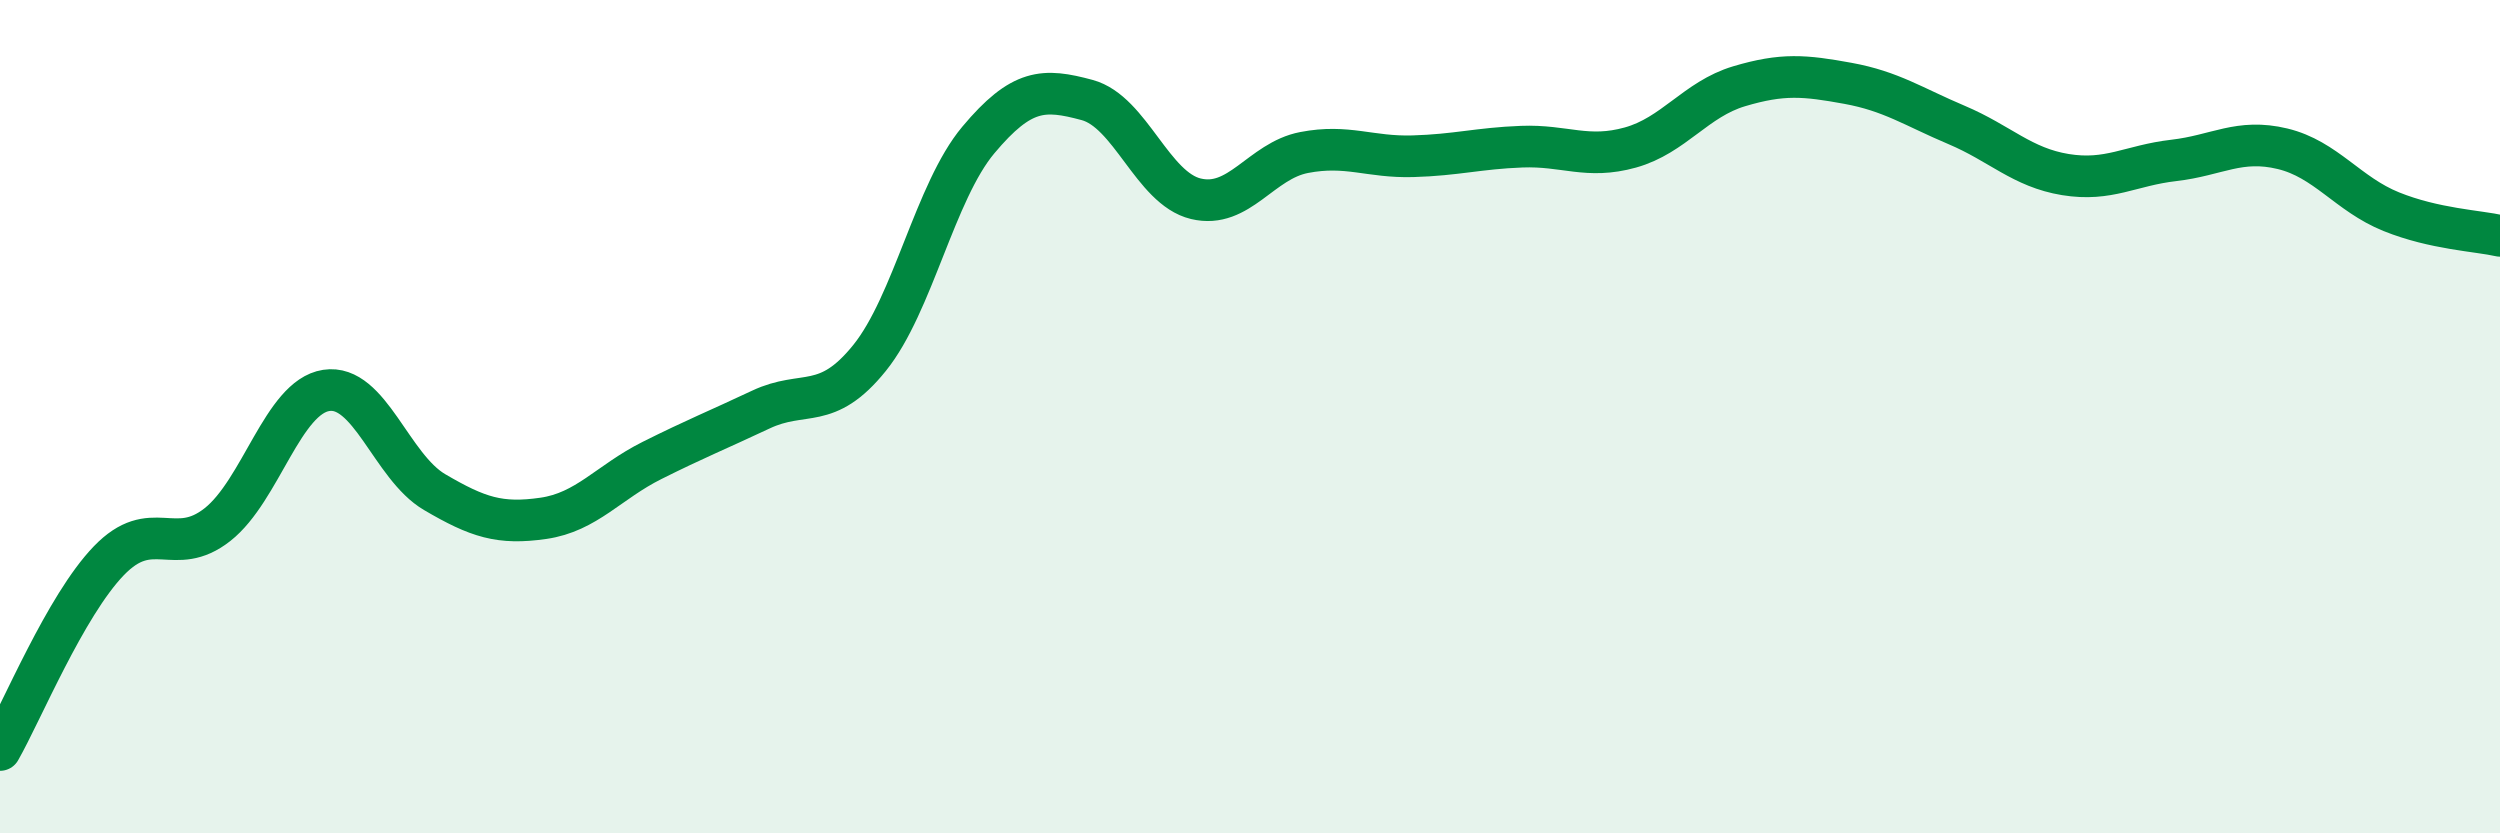
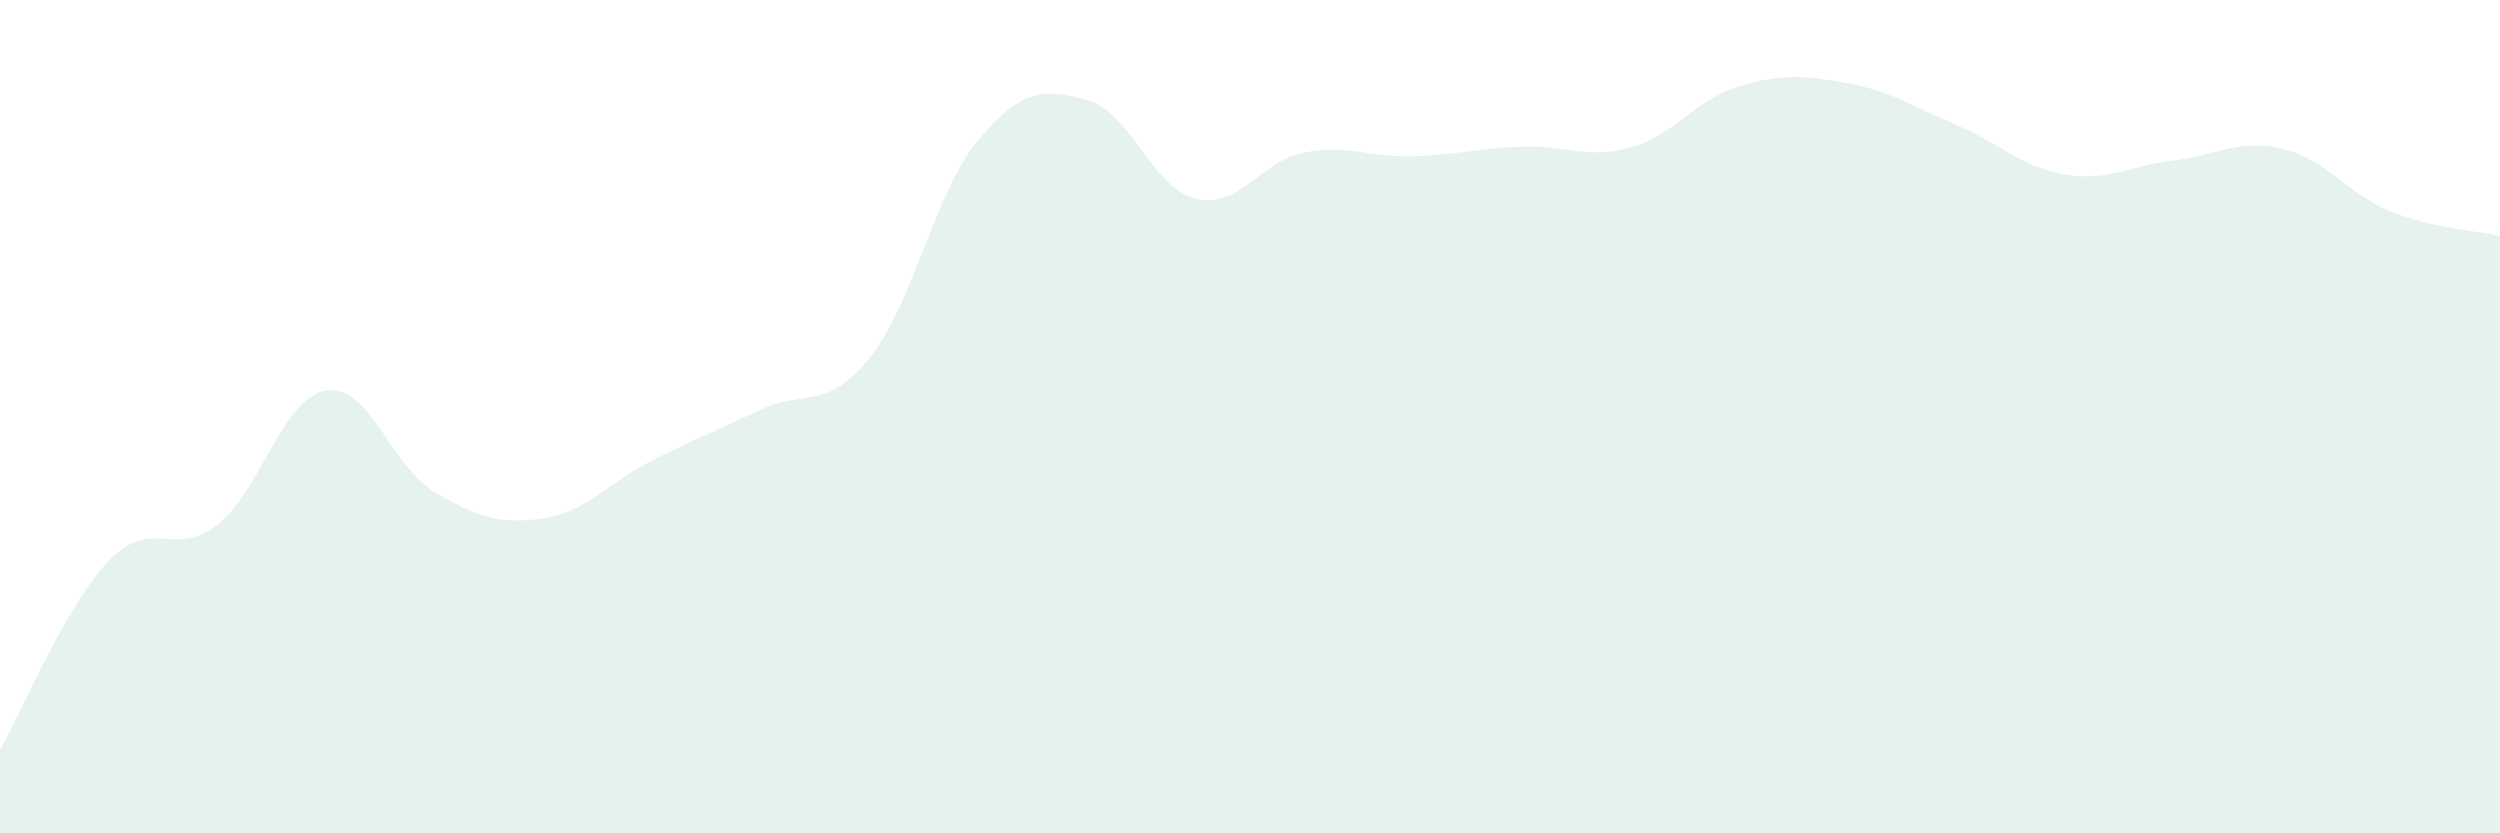
<svg xmlns="http://www.w3.org/2000/svg" width="60" height="20" viewBox="0 0 60 20">
  <path d="M 0,18 C 0.52,17.09 1.57,14.54 2.61,13.46 C 3.65,12.38 4.18,13.41 5.22,12.59 C 6.26,11.77 6.79,9.53 7.83,9.37 C 8.87,9.21 9.39,11.2 10.43,11.81 C 11.47,12.42 12,12.59 13.04,12.44 C 14.08,12.29 14.61,11.57 15.65,11.05 C 16.69,10.53 17.22,10.32 18.26,9.83 C 19.3,9.34 19.83,9.88 20.87,8.59 C 21.91,7.3 22.44,4.6 23.48,3.36 C 24.52,2.12 25.05,2.12 26.09,2.4 C 27.13,2.68 27.66,4.52 28.7,4.77 C 29.74,5.02 30.26,3.86 31.3,3.66 C 32.34,3.46 32.87,3.78 33.91,3.75 C 34.95,3.72 35.48,3.56 36.52,3.52 C 37.56,3.48 38.09,3.83 39.13,3.54 C 40.17,3.25 40.7,2.38 41.74,2.07 C 42.78,1.76 43.31,1.81 44.35,2 C 45.39,2.19 45.92,2.56 46.96,3 C 48,3.44 48.53,4.02 49.57,4.19 C 50.61,4.36 51.13,3.97 52.17,3.85 C 53.21,3.73 53.74,3.32 54.78,3.57 C 55.82,3.82 56.35,4.66 57.39,5.08 C 58.43,5.5 59.48,5.54 60,5.66L60 20L0 20Z" fill="#008740" opacity="0.1" stroke-linecap="round" stroke-linejoin="round" />
-   <path d="M 0,18 C 0.52,17.09 1.57,14.54 2.61,13.46 C 3.65,12.38 4.18,13.41 5.22,12.59 C 6.26,11.77 6.79,9.53 7.83,9.37 C 8.87,9.21 9.39,11.2 10.43,11.81 C 11.47,12.42 12,12.59 13.04,12.44 C 14.08,12.29 14.61,11.57 15.65,11.05 C 16.69,10.53 17.22,10.32 18.26,9.83 C 19.3,9.34 19.83,9.88 20.87,8.59 C 21.91,7.3 22.44,4.6 23.48,3.36 C 24.52,2.12 25.05,2.12 26.09,2.4 C 27.13,2.68 27.66,4.52 28.7,4.77 C 29.74,5.02 30.26,3.86 31.3,3.66 C 32.34,3.46 32.87,3.78 33.91,3.75 C 34.95,3.72 35.48,3.56 36.52,3.52 C 37.56,3.48 38.09,3.83 39.13,3.54 C 40.17,3.25 40.7,2.38 41.74,2.07 C 42.78,1.76 43.31,1.81 44.35,2 C 45.39,2.19 45.92,2.56 46.96,3 C 48,3.44 48.53,4.02 49.57,4.19 C 50.61,4.36 51.13,3.97 52.17,3.85 C 53.21,3.73 53.74,3.32 54.78,3.57 C 55.82,3.82 56.35,4.66 57.39,5.08 C 58.43,5.5 59.48,5.54 60,5.66" stroke="#008740" stroke-width="1" fill="none" stroke-linecap="round" stroke-linejoin="round" />
</svg>